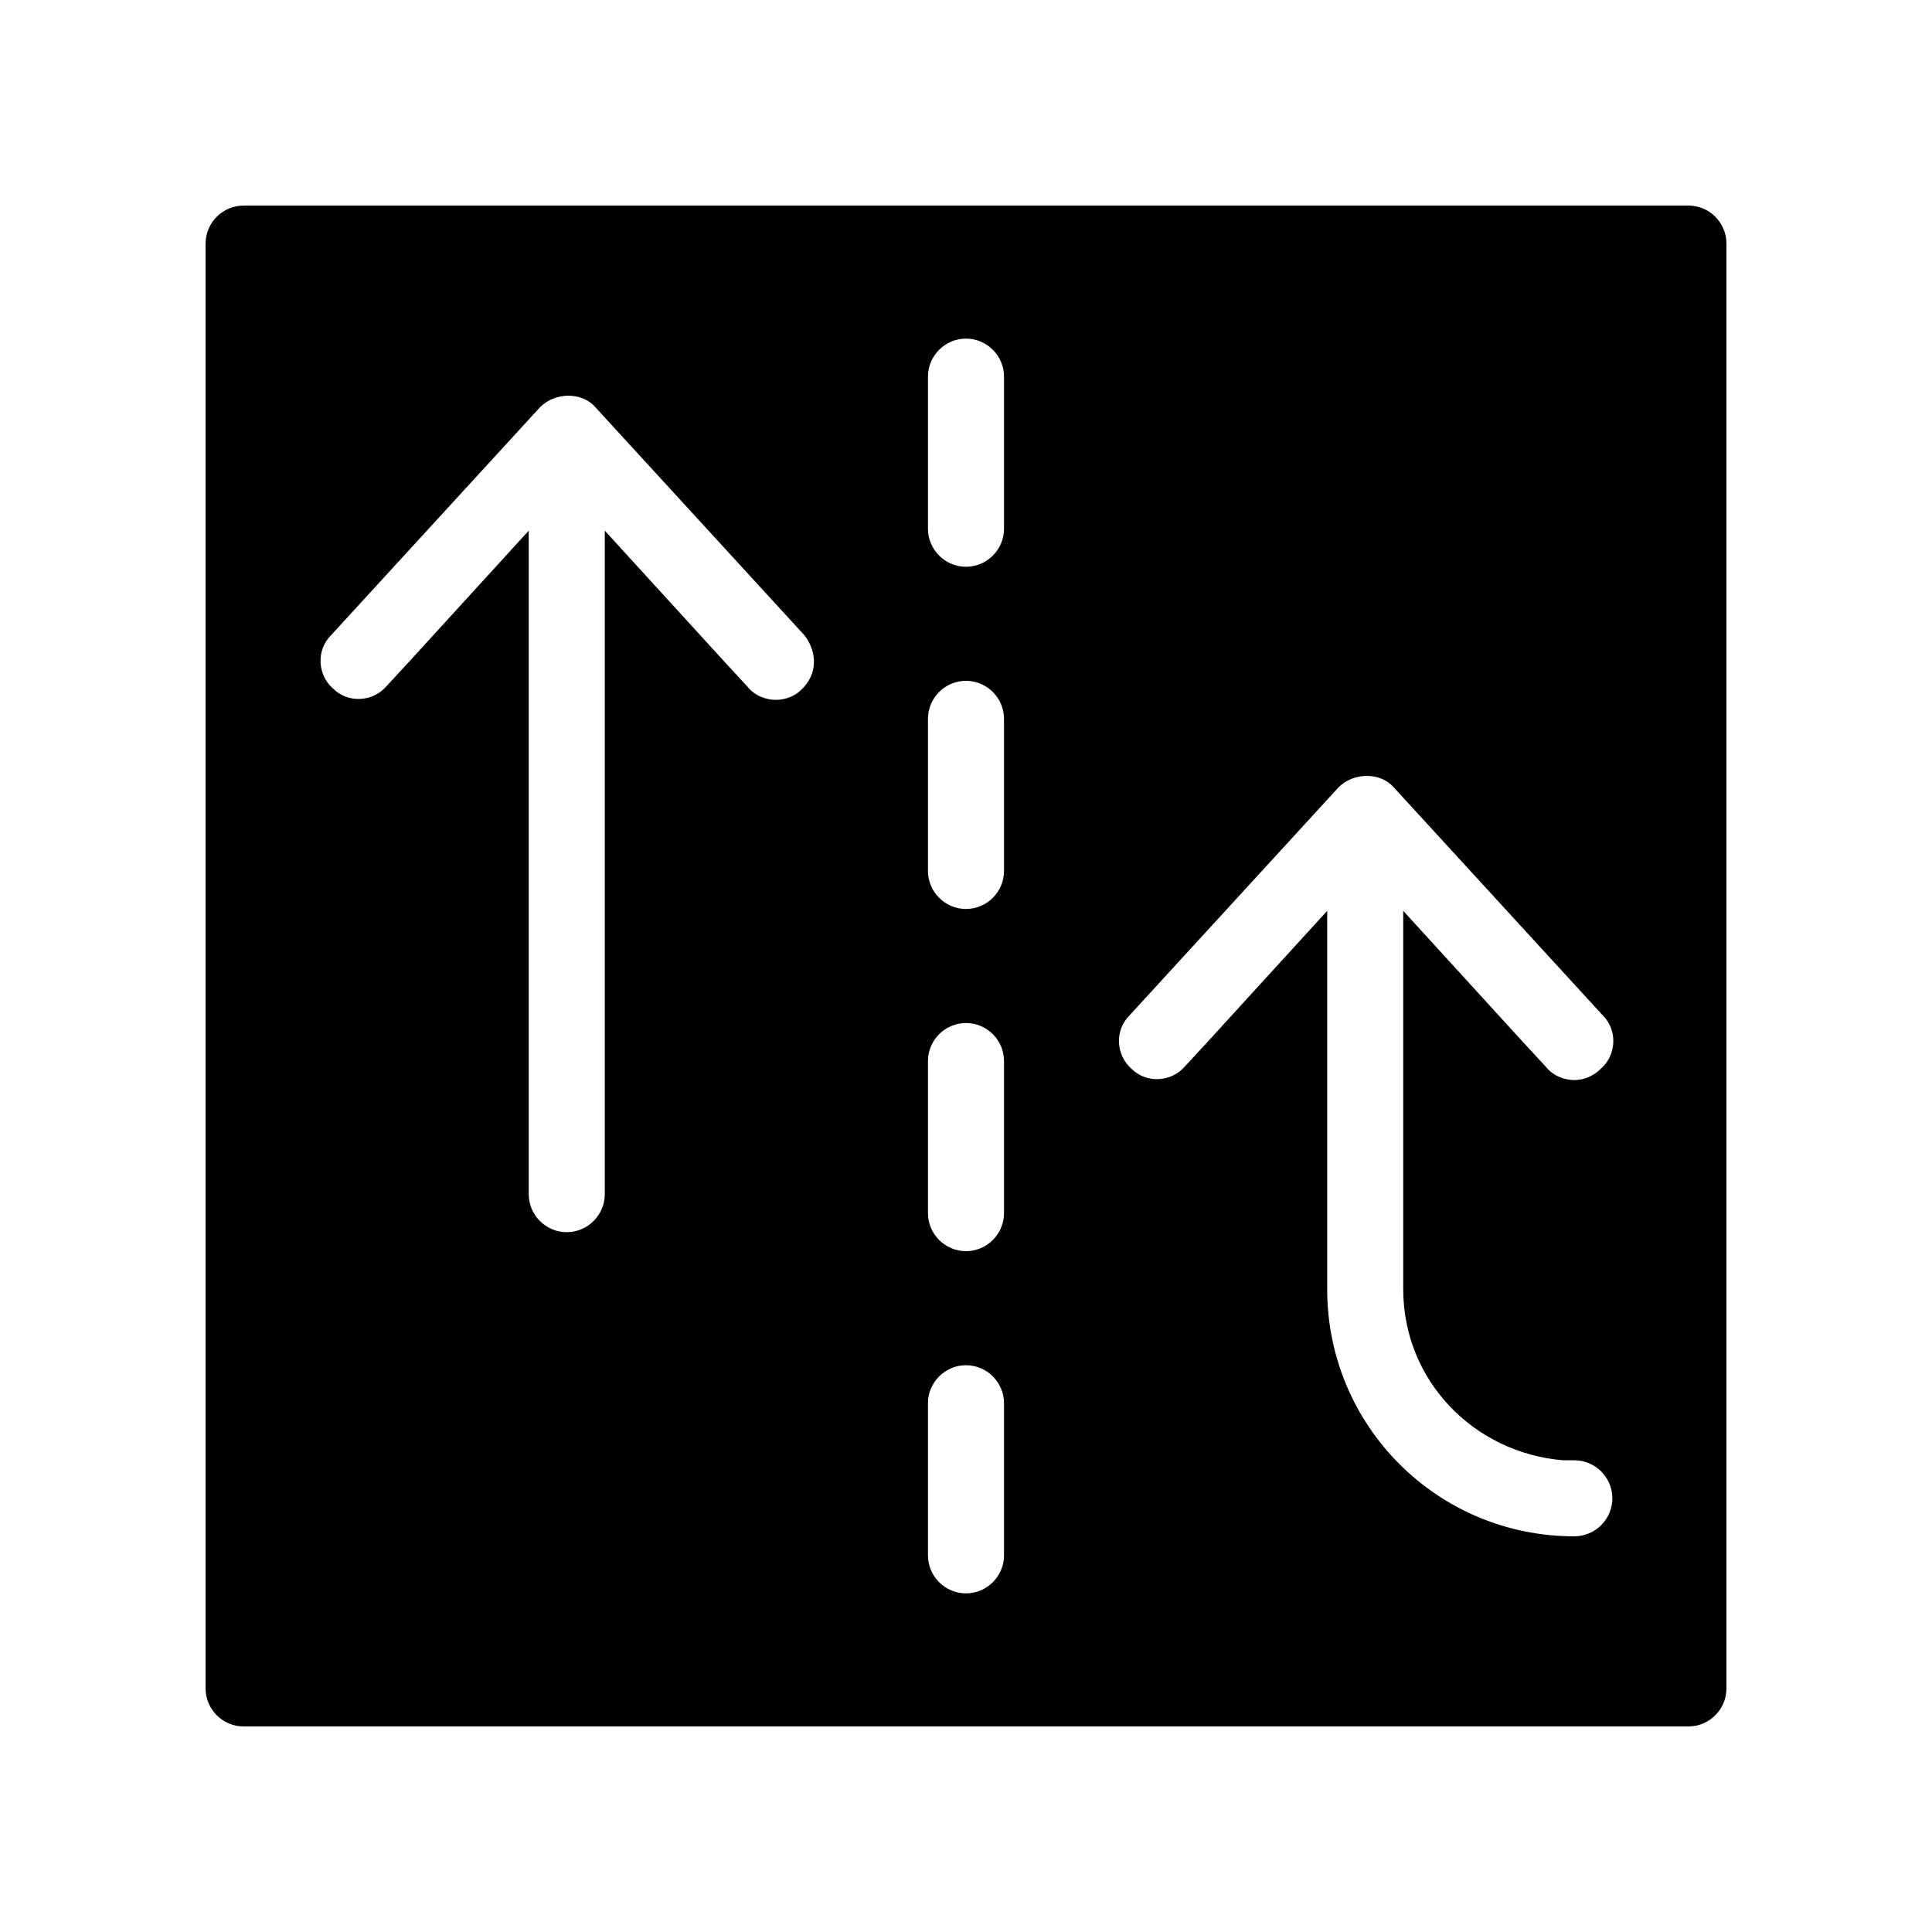
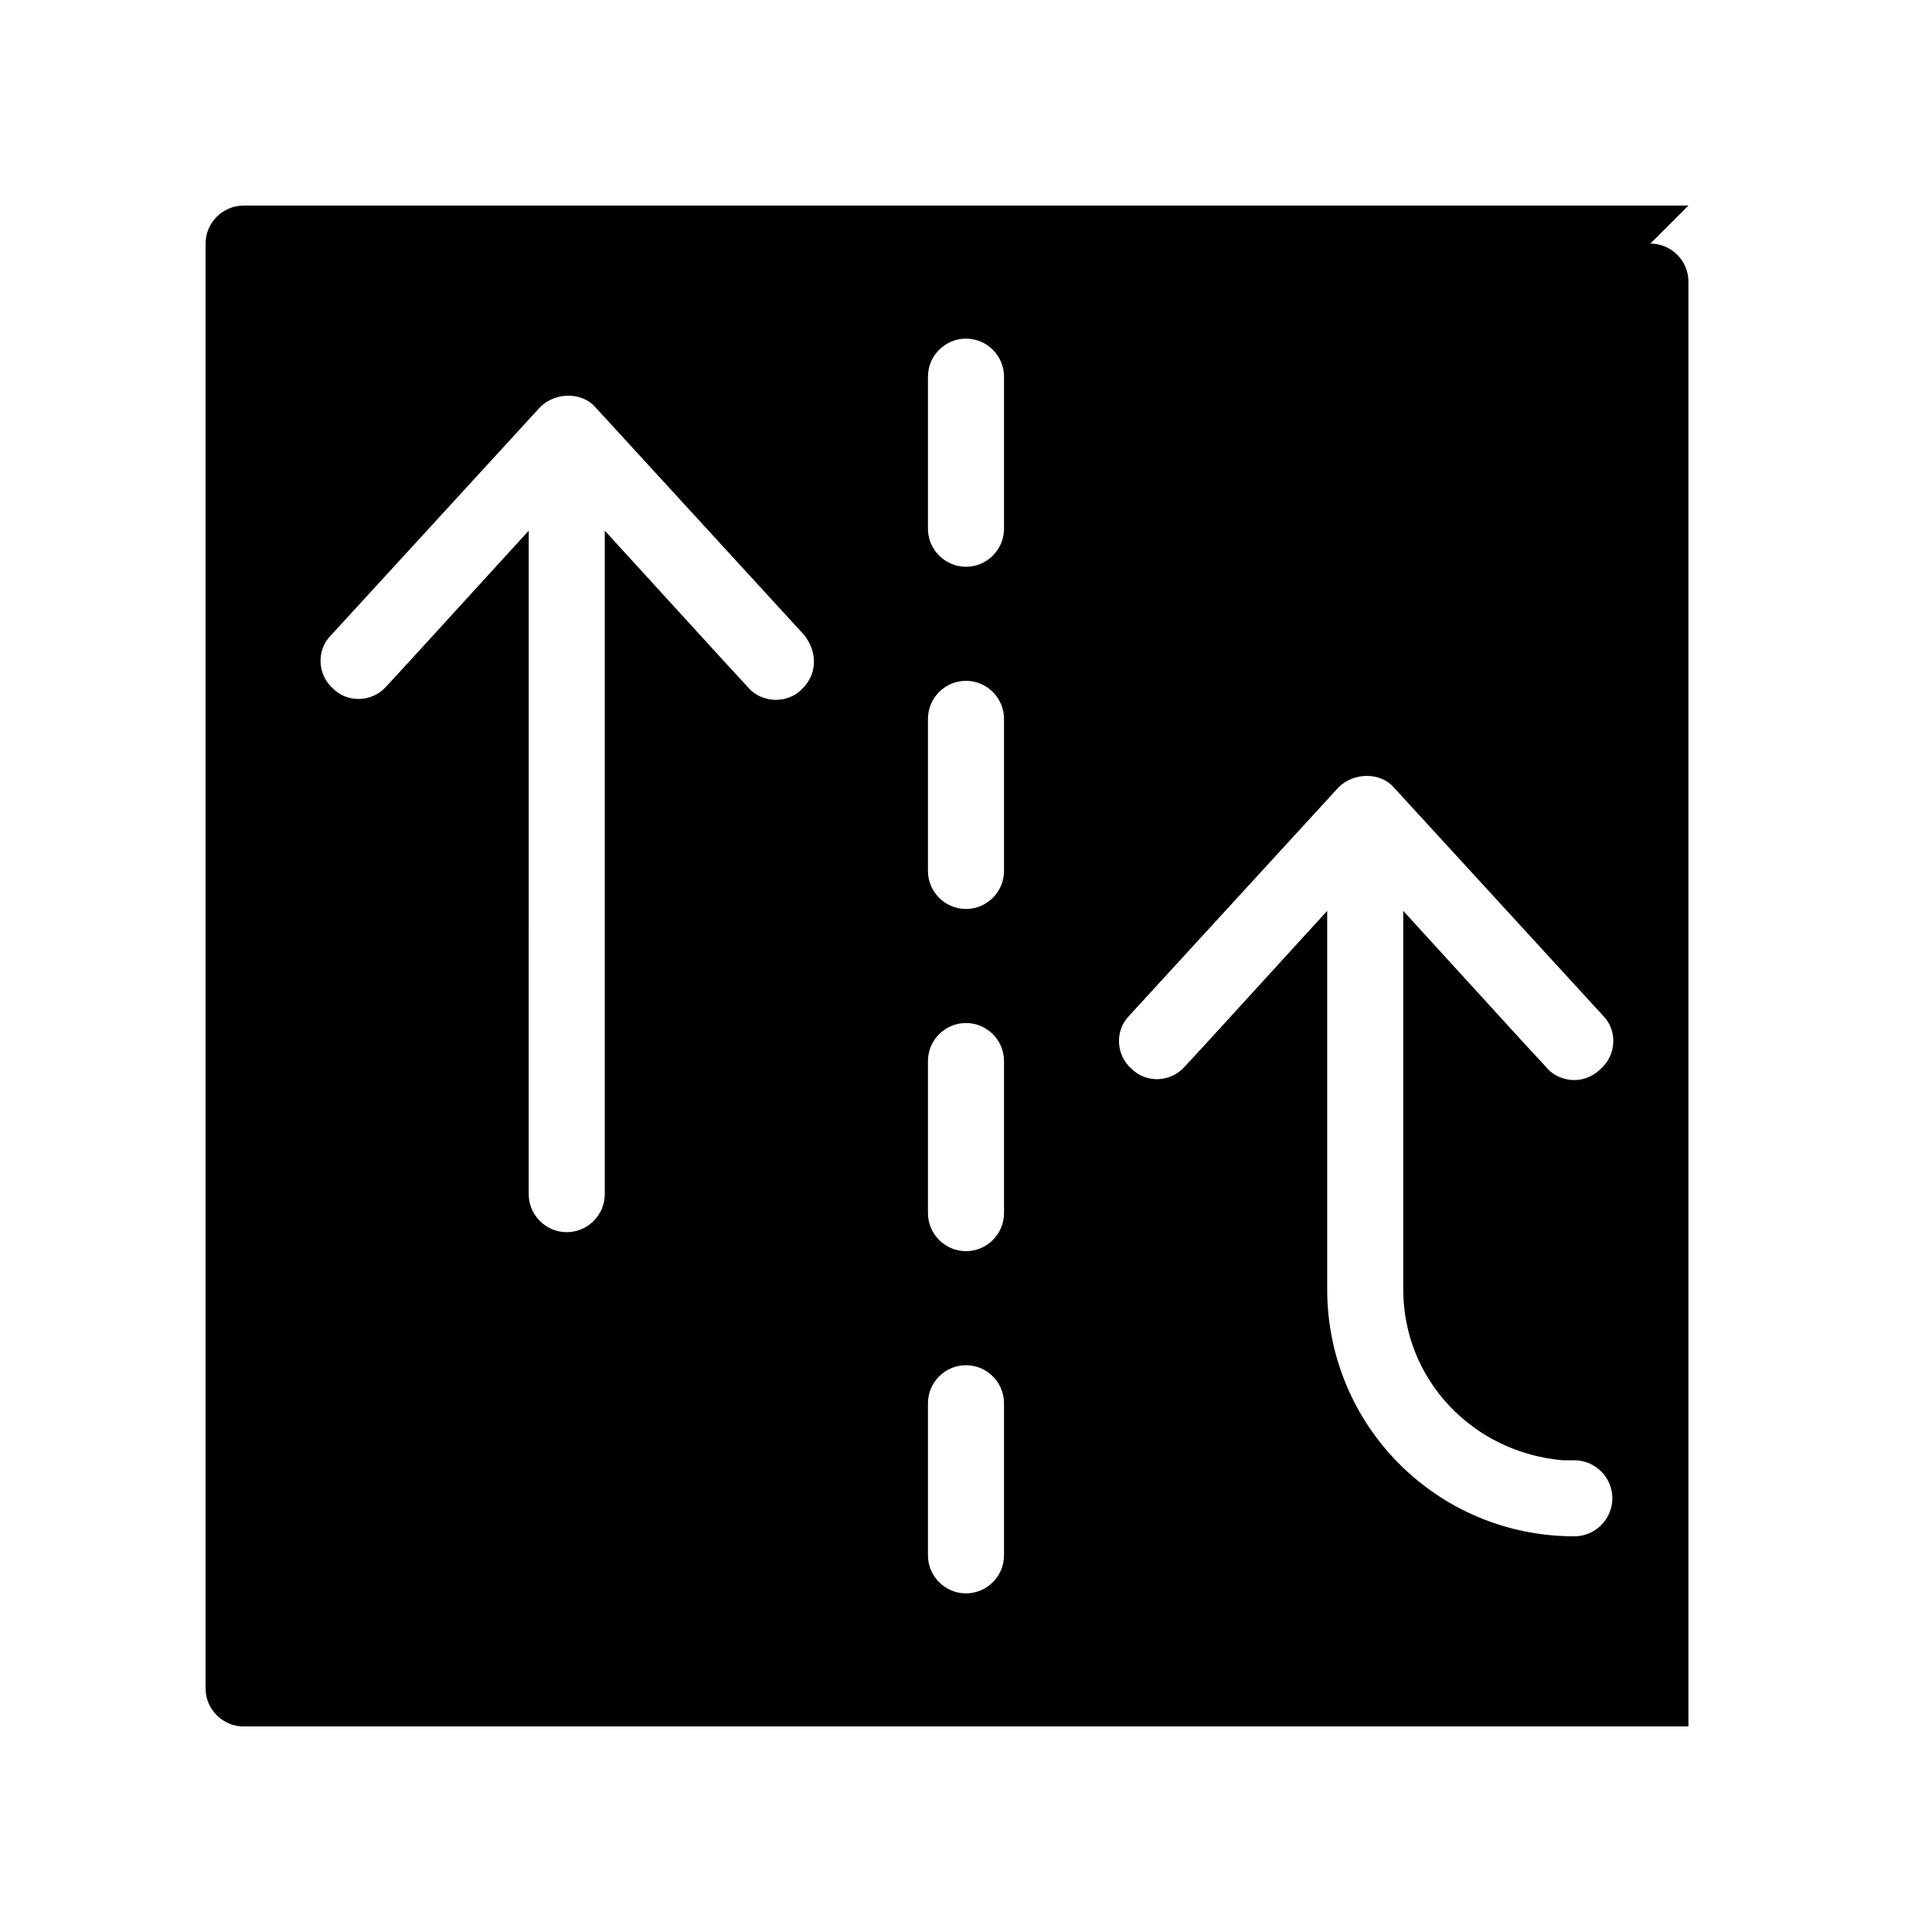
<svg xmlns="http://www.w3.org/2000/svg" fill="#000000" width="800px" height="800px" version="1.1" viewBox="144 144 512 512">
-   <path d="m591.45 198.48h-382.89c-5.543 0-10.078 4.535-10.078 10.078v382.89c0 5.543 4.535 10.078 10.078 10.078h382.89c5.543 0 10.078-4.535 10.078-10.078v-382.9c0-5.543-4.535-10.074-10.078-10.074zm-235.28 128.47c-1.512 1.512-4.031 2.519-6.551 2.519-2.519 0-5.543-1.008-7.559-3.527l-6.043-6.547-31.742-34.766v175.83c0 5.543-4.535 10.078-10.078 10.078-5.543 0-10.078-4.535-10.078-10.078l0.004-175.83-31.738 34.766-6.047 6.551c-3.527 4.031-10.078 4.535-14.105 0.504-4.031-3.527-4.535-10.078-0.504-14.105l55.418-60.457c4.031-4.031 11.082-4.031 14.609 0l55.418 60.457c3.531 4.531 3.531 10.574-1.004 14.605zm53.906 229.23c0 5.543-4.535 10.078-10.078 10.078-5.543 0-10.078-4.535-10.078-10.078v-40.305c0-5.543 4.535-10.078 10.078-10.078 5.543 0 10.078 4.535 10.078 10.078zm0-90.688c0 5.543-4.535 10.078-10.078 10.078-5.543 0-10.078-4.535-10.078-10.078v-40.305c0-5.543 4.535-10.078 10.078-10.078 5.543 0 10.078 4.535 10.078 10.078zm0-90.684c0 5.543-4.535 10.078-10.078 10.078-5.543 0-10.078-4.535-10.078-10.078v-40.305c0-5.543 4.535-10.078 10.078-10.078 5.543 0 10.078 4.535 10.078 10.078zm0-90.688c0 5.543-4.535 10.078-10.078 10.078-5.543 0-10.078-4.535-10.078-10.078v-40.305c0-5.543 4.535-10.078 10.078-10.078 5.543 0 10.078 4.535 10.078 10.078zm151.14 267.02c-36.273 0-65.496-29.223-65.496-65.496v-100.26l-31.742 34.766-6.047 6.551c-3.527 4.031-10.078 4.535-14.105 0.504-4.031-3.527-4.535-10.078-0.504-14.105l55.418-60.457c4.031-4.031 11.082-4.031 14.609 0l55.418 60.457c4.031 4.031 3.527 10.578-0.504 14.105-2.012 2.012-4.527 3.019-7.047 3.019s-5.543-1.008-7.559-3.527l-6.047-6.547-31.738-34.766v100.26c0 24.184 18.641 43.328 42.32 45.344h3.023c5.543 0 10.078 4.535 10.078 10.078-0.004 5.539-4.539 10.074-10.078 10.074z" />
+   <path d="m591.45 198.48h-382.89c-5.543 0-10.078 4.535-10.078 10.078v382.89c0 5.543 4.535 10.078 10.078 10.078h382.89v-382.9c0-5.543-4.535-10.074-10.078-10.074zm-235.28 128.47c-1.512 1.512-4.031 2.519-6.551 2.519-2.519 0-5.543-1.008-7.559-3.527l-6.043-6.547-31.742-34.766v175.83c0 5.543-4.535 10.078-10.078 10.078-5.543 0-10.078-4.535-10.078-10.078l0.004-175.83-31.738 34.766-6.047 6.551c-3.527 4.031-10.078 4.535-14.105 0.504-4.031-3.527-4.535-10.078-0.504-14.105l55.418-60.457c4.031-4.031 11.082-4.031 14.609 0l55.418 60.457c3.531 4.531 3.531 10.574-1.004 14.605zm53.906 229.23c0 5.543-4.535 10.078-10.078 10.078-5.543 0-10.078-4.535-10.078-10.078v-40.305c0-5.543 4.535-10.078 10.078-10.078 5.543 0 10.078 4.535 10.078 10.078zm0-90.688c0 5.543-4.535 10.078-10.078 10.078-5.543 0-10.078-4.535-10.078-10.078v-40.305c0-5.543 4.535-10.078 10.078-10.078 5.543 0 10.078 4.535 10.078 10.078zm0-90.684c0 5.543-4.535 10.078-10.078 10.078-5.543 0-10.078-4.535-10.078-10.078v-40.305c0-5.543 4.535-10.078 10.078-10.078 5.543 0 10.078 4.535 10.078 10.078zm0-90.688c0 5.543-4.535 10.078-10.078 10.078-5.543 0-10.078-4.535-10.078-10.078v-40.305c0-5.543 4.535-10.078 10.078-10.078 5.543 0 10.078 4.535 10.078 10.078zm151.14 267.02c-36.273 0-65.496-29.223-65.496-65.496v-100.26l-31.742 34.766-6.047 6.551c-3.527 4.031-10.078 4.535-14.105 0.504-4.031-3.527-4.535-10.078-0.504-14.105l55.418-60.457c4.031-4.031 11.082-4.031 14.609 0l55.418 60.457c4.031 4.031 3.527 10.578-0.504 14.105-2.012 2.012-4.527 3.019-7.047 3.019s-5.543-1.008-7.559-3.527l-6.047-6.547-31.738-34.766v100.26c0 24.184 18.641 43.328 42.32 45.344h3.023c5.543 0 10.078 4.535 10.078 10.078-0.004 5.539-4.539 10.074-10.078 10.074z" />
</svg>